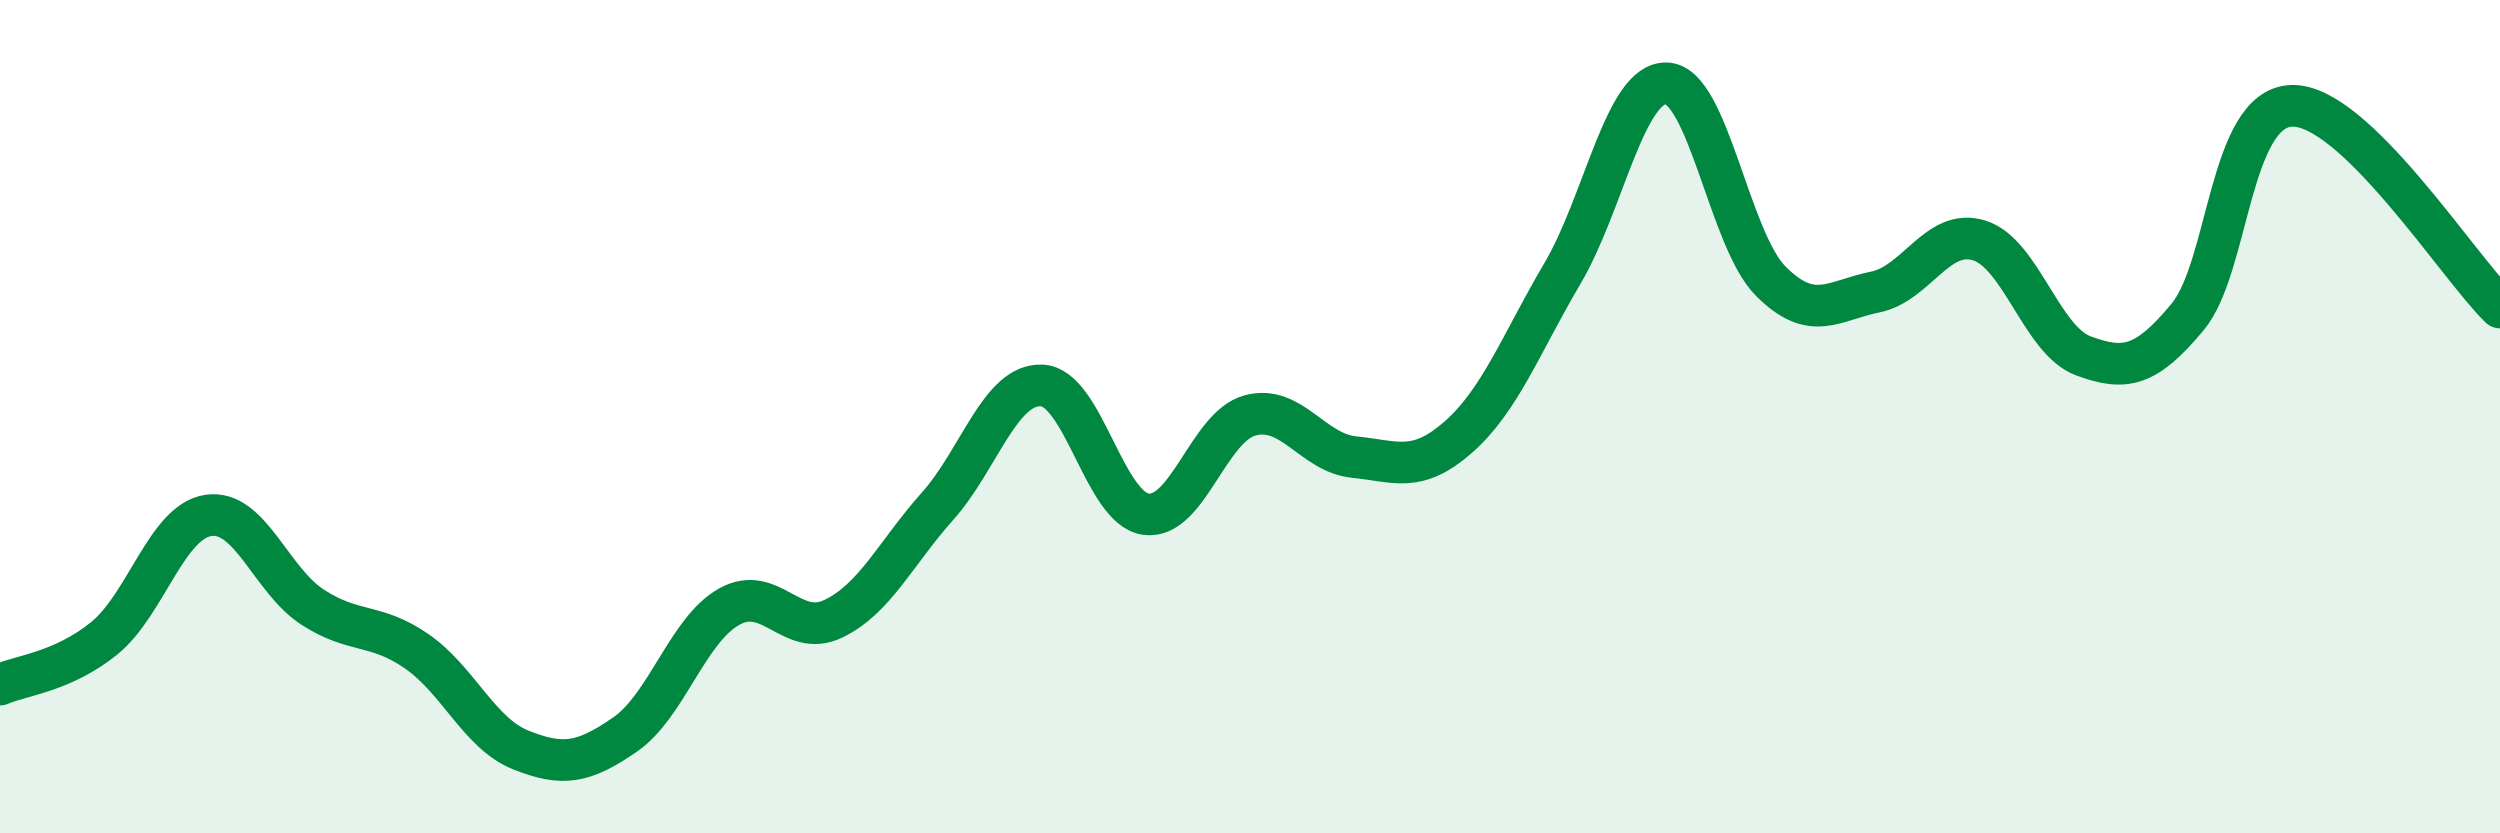
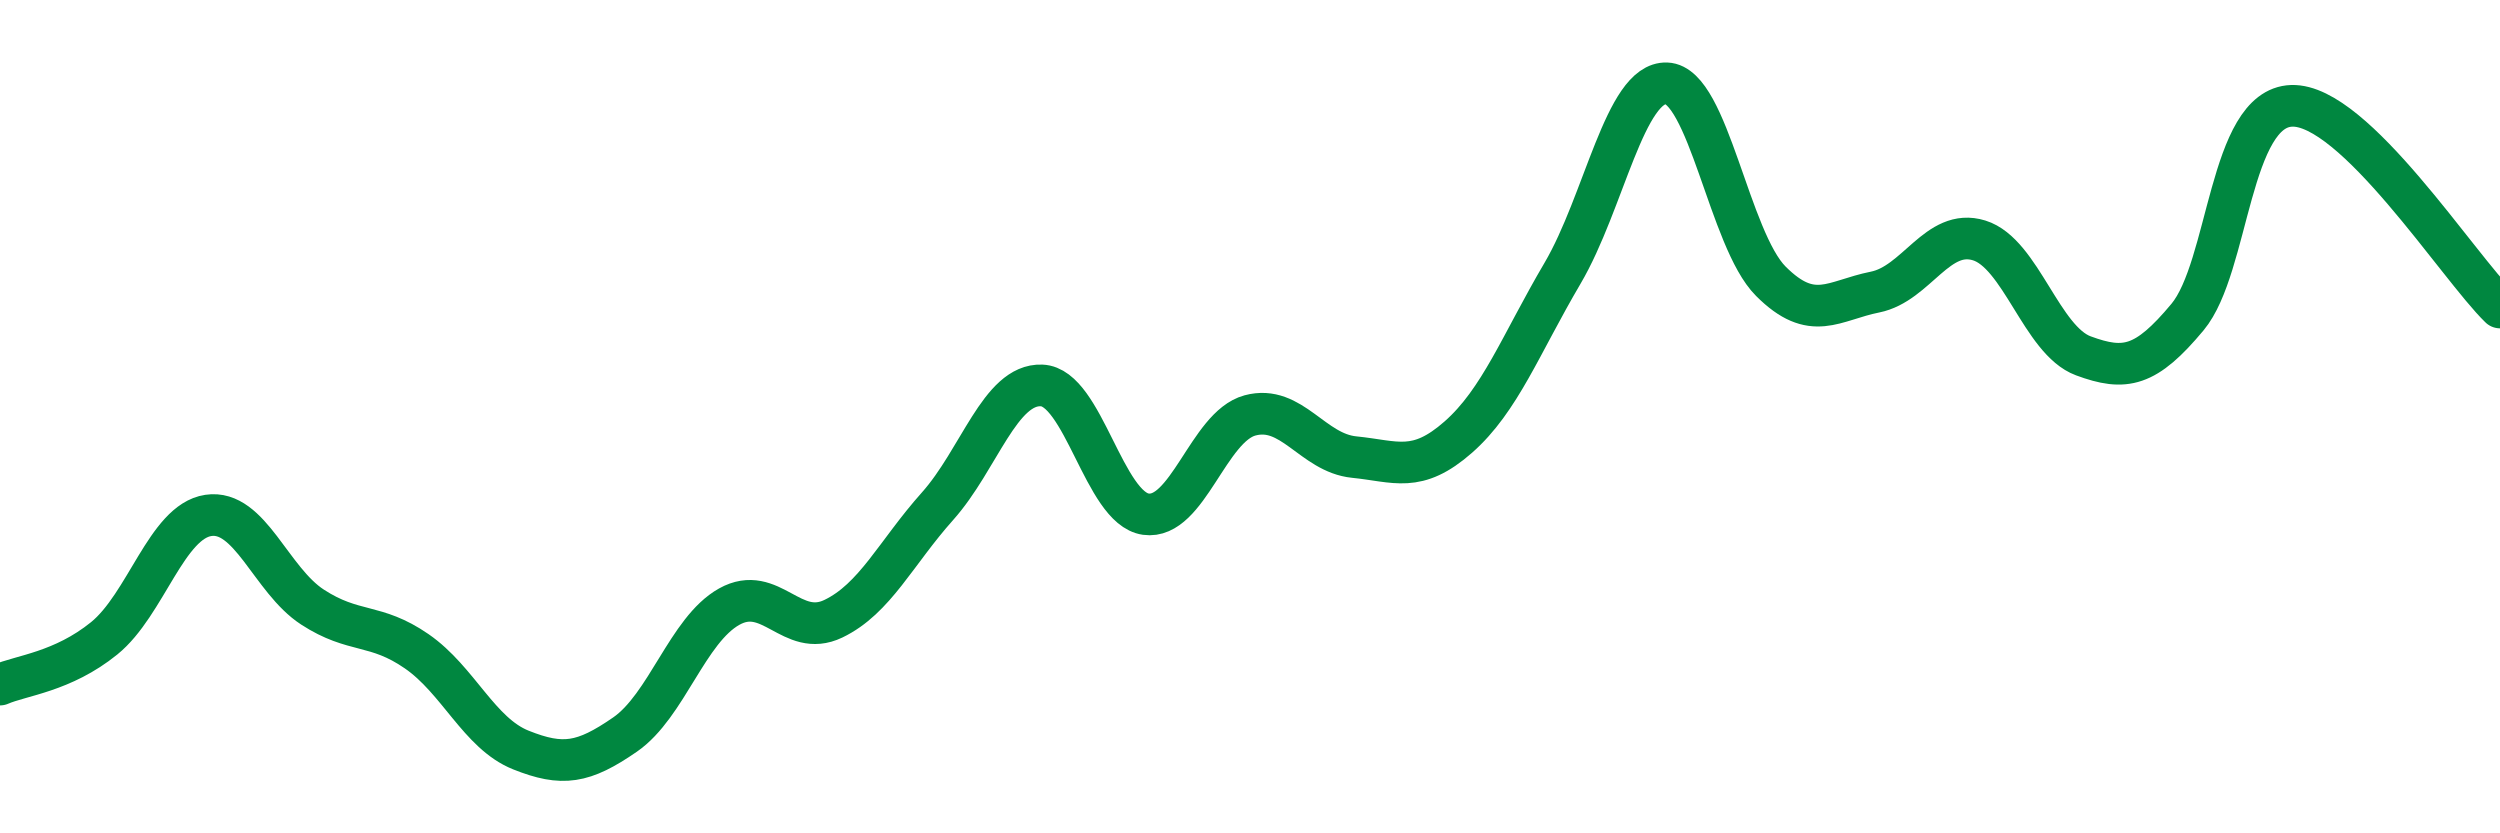
<svg xmlns="http://www.w3.org/2000/svg" width="60" height="20" viewBox="0 0 60 20">
-   <path d="M 0,16.43 C 0.5,16.21 1.5,16.13 2.5,15.32 C 3.5,14.51 4,12.52 5,12.37 C 6,12.22 6.5,13.92 7.5,14.57 C 8.5,15.22 9,14.94 10,15.63 C 11,16.32 11.5,17.6 12.5,18 C 13.5,18.4 14,18.32 15,17.63 C 16,16.94 16.5,15.12 17.5,14.56 C 18.5,14 19,15.33 20,14.85 C 21,14.37 21.5,13.27 22.5,12.15 C 23.5,11.03 24,9.21 25,9.25 C 26,9.29 26.5,12.2 27.5,12.34 C 28.5,12.48 29,10.24 30,9.97 C 31,9.7 31.5,10.87 32.5,10.97 C 33.5,11.07 34,11.37 35,10.49 C 36,9.61 36.5,8.26 37.5,6.56 C 38.5,4.86 39,1.96 40,2 C 41,2.04 41.5,5.75 42.5,6.75 C 43.5,7.75 44,7.21 45,7.01 C 46,6.81 46.5,5.46 47.5,5.77 C 48.5,6.08 49,8.17 50,8.54 C 51,8.91 51.5,8.81 52.5,7.61 C 53.5,6.41 53.5,2.59 55,2.54 C 56.5,2.49 59,6.41 60,7.38L60 20L0 20Z" fill="#008740" opacity="0.1" stroke-linecap="round" stroke-linejoin="round" />
  <path d="M 0,16.43 C 0.5,16.21 1.5,16.13 2.5,15.32 C 3.5,14.51 4,12.52 5,12.37 C 6,12.22 6.5,13.92 7.5,14.57 C 8.5,15.22 9,14.94 10,15.63 C 11,16.32 11.5,17.6 12.5,18 C 13.5,18.4 14,18.32 15,17.63 C 16,16.94 16.5,15.12 17.5,14.56 C 18.5,14 19,15.33 20,14.85 C 21,14.37 21.5,13.27 22.5,12.15 C 23.5,11.03 24,9.21 25,9.25 C 26,9.29 26.5,12.2 27.5,12.34 C 28.5,12.48 29,10.24 30,9.97 C 31,9.7 31.5,10.87 32.5,10.97 C 33.5,11.07 34,11.37 35,10.49 C 36,9.61 36.5,8.26 37.5,6.56 C 38.5,4.86 39,1.96 40,2 C 41,2.04 41.5,5.75 42.5,6.75 C 43.5,7.75 44,7.21 45,7.01 C 46,6.81 46.5,5.46 47.5,5.77 C 48.5,6.08 49,8.17 50,8.54 C 51,8.91 51.5,8.81 52.5,7.61 C 53.5,6.41 53.5,2.59 55,2.54 C 56.5,2.49 59,6.41 60,7.38" stroke="#008740" stroke-width="1" fill="none" stroke-linecap="round" stroke-linejoin="round" />
</svg>